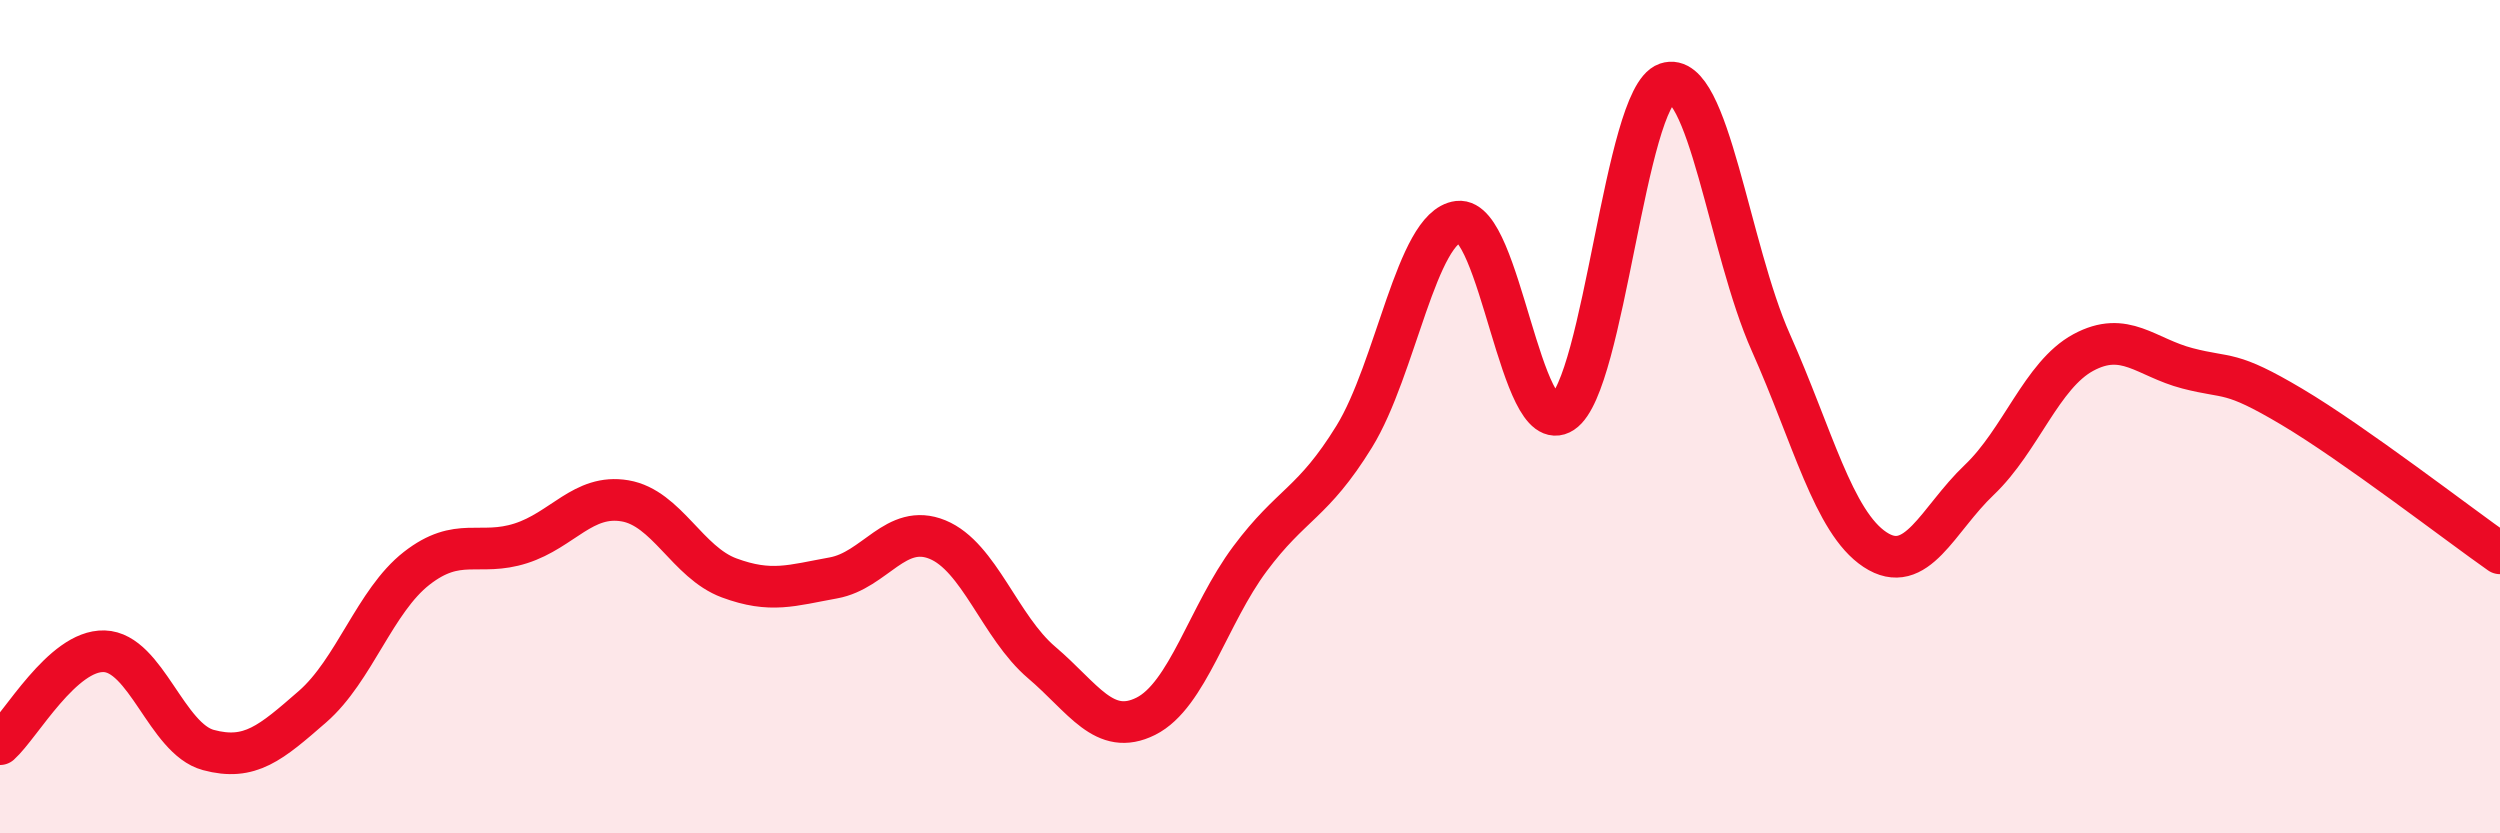
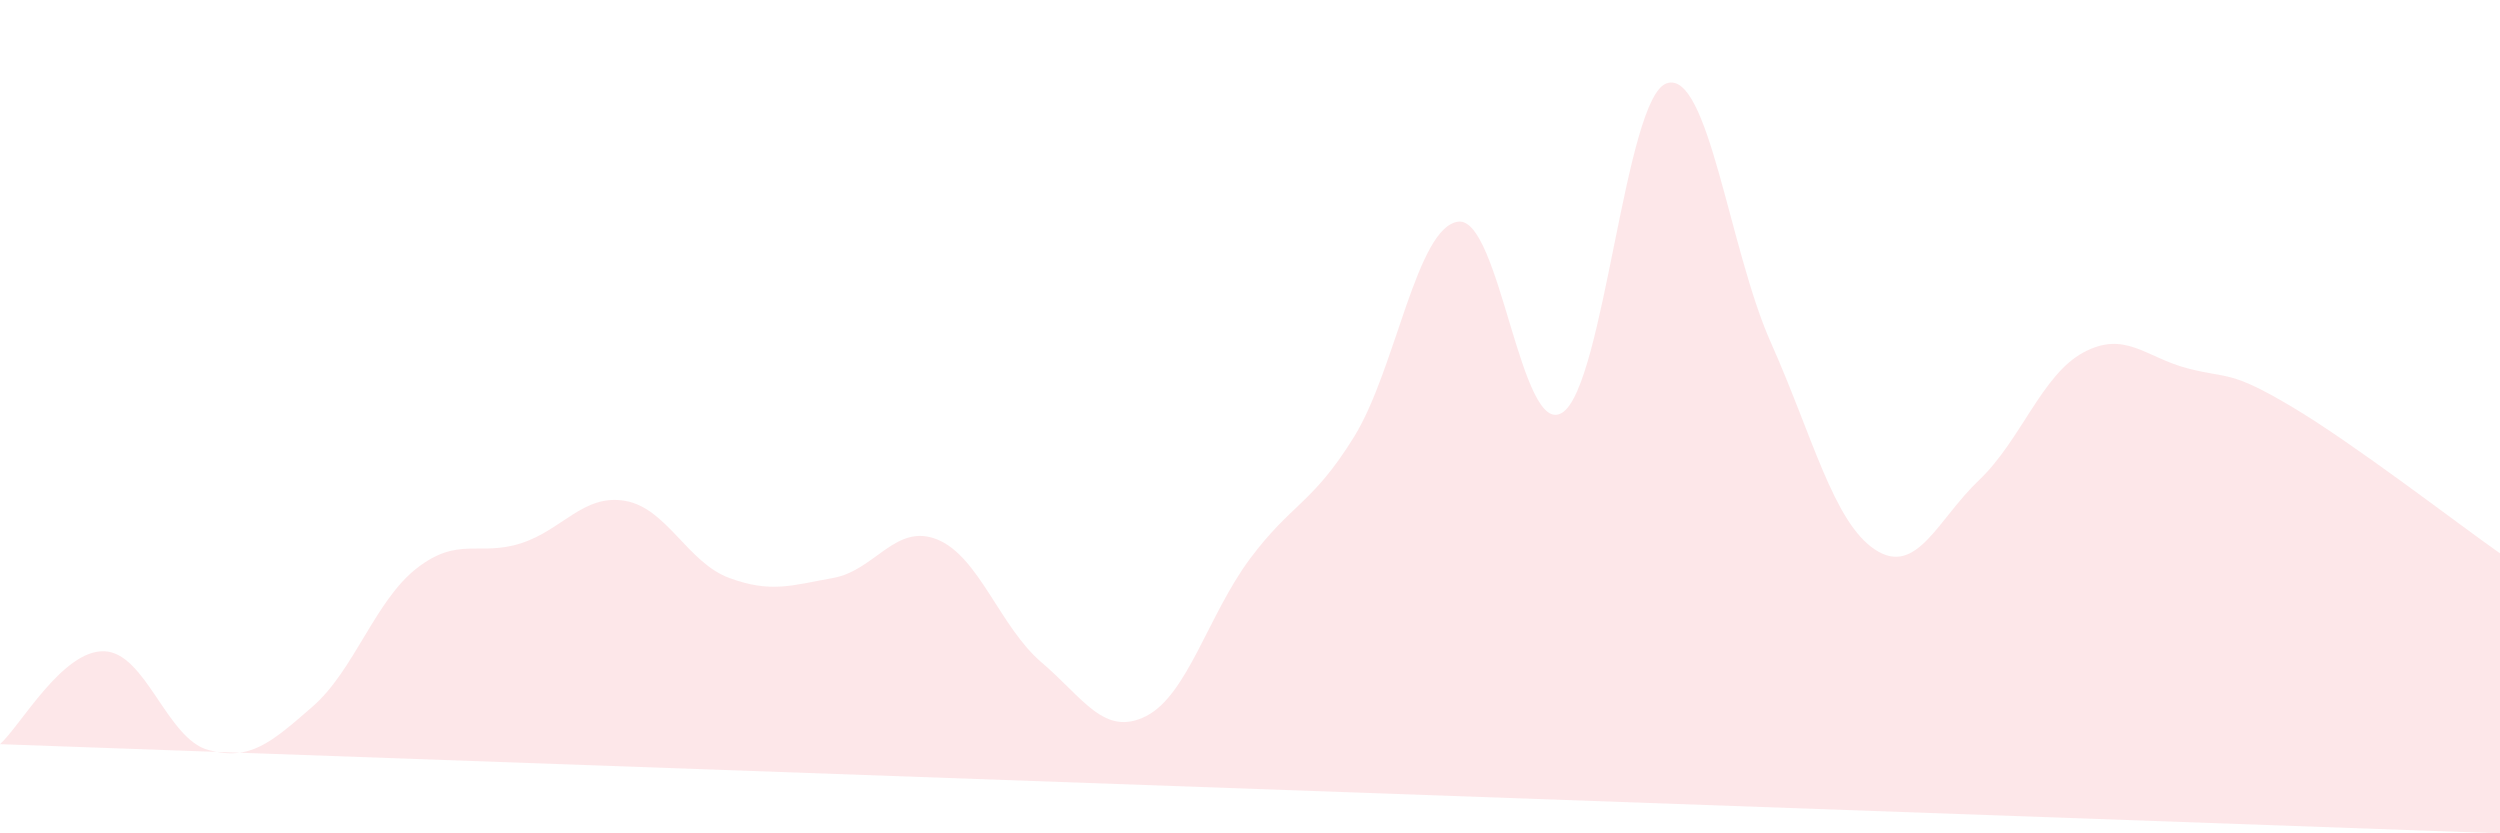
<svg xmlns="http://www.w3.org/2000/svg" width="60" height="20" viewBox="0 0 60 20">
-   <path d="M 0,17.86 C 0.5,17.41 1.5,15.6 2.5,15.63 C 3.5,15.66 4,17.73 5,18 C 6,18.27 6.5,17.83 7.5,16.96 C 8.5,16.09 9,14.42 10,13.64 C 11,12.86 11.5,13.36 12.5,13.04 C 13.5,12.72 14,11.85 15,12.02 C 16,12.19 16.5,13.5 17.5,13.87 C 18.5,14.24 19,14.05 20,13.87 C 21,13.69 21.5,12.54 22.5,12.95 C 23.5,13.36 24,15.05 25,15.9 C 26,16.75 26.5,17.69 27.5,17.19 C 28.5,16.69 29,14.75 30,13.41 C 31,12.07 31.5,12.1 32.5,10.48 C 33.5,8.86 34,5.44 35,5.32 C 36,5.2 36.5,10.56 37.5,9.9 C 38.5,9.24 39,2.34 40,2 C 41,1.66 41.5,5.98 42.5,8.22 C 43.5,10.46 44,12.53 45,13.19 C 46,13.85 46.5,12.47 47.5,11.52 C 48.5,10.57 49,9 50,8.46 C 51,7.92 51.5,8.58 52.5,8.84 C 53.5,9.1 53.5,8.87 55,9.76 C 56.5,10.65 59,12.58 60,13.28L60 20L0 20Z" fill="#EB0A25" opacity="0.1" stroke-linecap="round" stroke-linejoin="round" />
-   <path d="M 0,17.86 C 0.5,17.41 1.5,15.6 2.5,15.63 C 3.5,15.66 4,17.73 5,18 C 6,18.27 6.5,17.83 7.5,16.96 C 8.5,16.09 9,14.42 10,13.64 C 11,12.86 11.5,13.36 12.5,13.04 C 13.5,12.72 14,11.85 15,12.02 C 16,12.19 16.5,13.5 17.5,13.87 C 18.5,14.24 19,14.05 20,13.87 C 21,13.69 21.5,12.54 22.5,12.95 C 23.5,13.36 24,15.05 25,15.9 C 26,16.75 26.5,17.69 27.5,17.19 C 28.5,16.69 29,14.75 30,13.41 C 31,12.07 31.5,12.1 32.5,10.48 C 33.5,8.86 34,5.44 35,5.32 C 36,5.2 36.5,10.56 37.5,9.9 C 38.5,9.24 39,2.34 40,2 C 41,1.66 41.5,5.98 42.5,8.22 C 43.5,10.46 44,12.53 45,13.19 C 46,13.85 46.5,12.47 47.5,11.52 C 48.5,10.57 49,9 50,8.46 C 51,7.92 51.5,8.58 52.5,8.84 C 53.5,9.1 53.5,8.87 55,9.76 C 56.5,10.65 59,12.58 60,13.28" stroke="#EB0A25" stroke-width="1" fill="none" stroke-linecap="round" stroke-linejoin="round" />
+   <path d="M 0,17.86 C 0.5,17.41 1.5,15.6 2.5,15.63 C 3.5,15.66 4,17.73 5,18 C 6,18.27 6.5,17.83 7.5,16.96 C 8.5,16.09 9,14.42 10,13.64 C 11,12.86 11.5,13.36 12.5,13.04 C 13.5,12.72 14,11.85 15,12.02 C 16,12.19 16.5,13.5 17.5,13.87 C 18.5,14.24 19,14.05 20,13.87 C 21,13.69 21.5,12.54 22.5,12.95 C 23.5,13.36 24,15.05 25,15.9 C 26,16.75 26.5,17.69 27.5,17.19 C 28.5,16.69 29,14.75 30,13.41 C 31,12.07 31.5,12.1 32.5,10.48 C 33.5,8.86 34,5.44 35,5.32 C 36,5.2 36.5,10.56 37.5,9.9 C 38.5,9.24 39,2.34 40,2 C 41,1.66 41.5,5.98 42.5,8.22 C 43.5,10.46 44,12.53 45,13.19 C 46,13.85 46.5,12.47 47.5,11.52 C 48.5,10.57 49,9 50,8.46 C 51,7.92 51.5,8.58 52.5,8.84 C 53.5,9.1 53.5,8.87 55,9.76 C 56.5,10.65 59,12.58 60,13.28L60 20Z" fill="#EB0A25" opacity="0.1" stroke-linecap="round" stroke-linejoin="round" />
</svg>